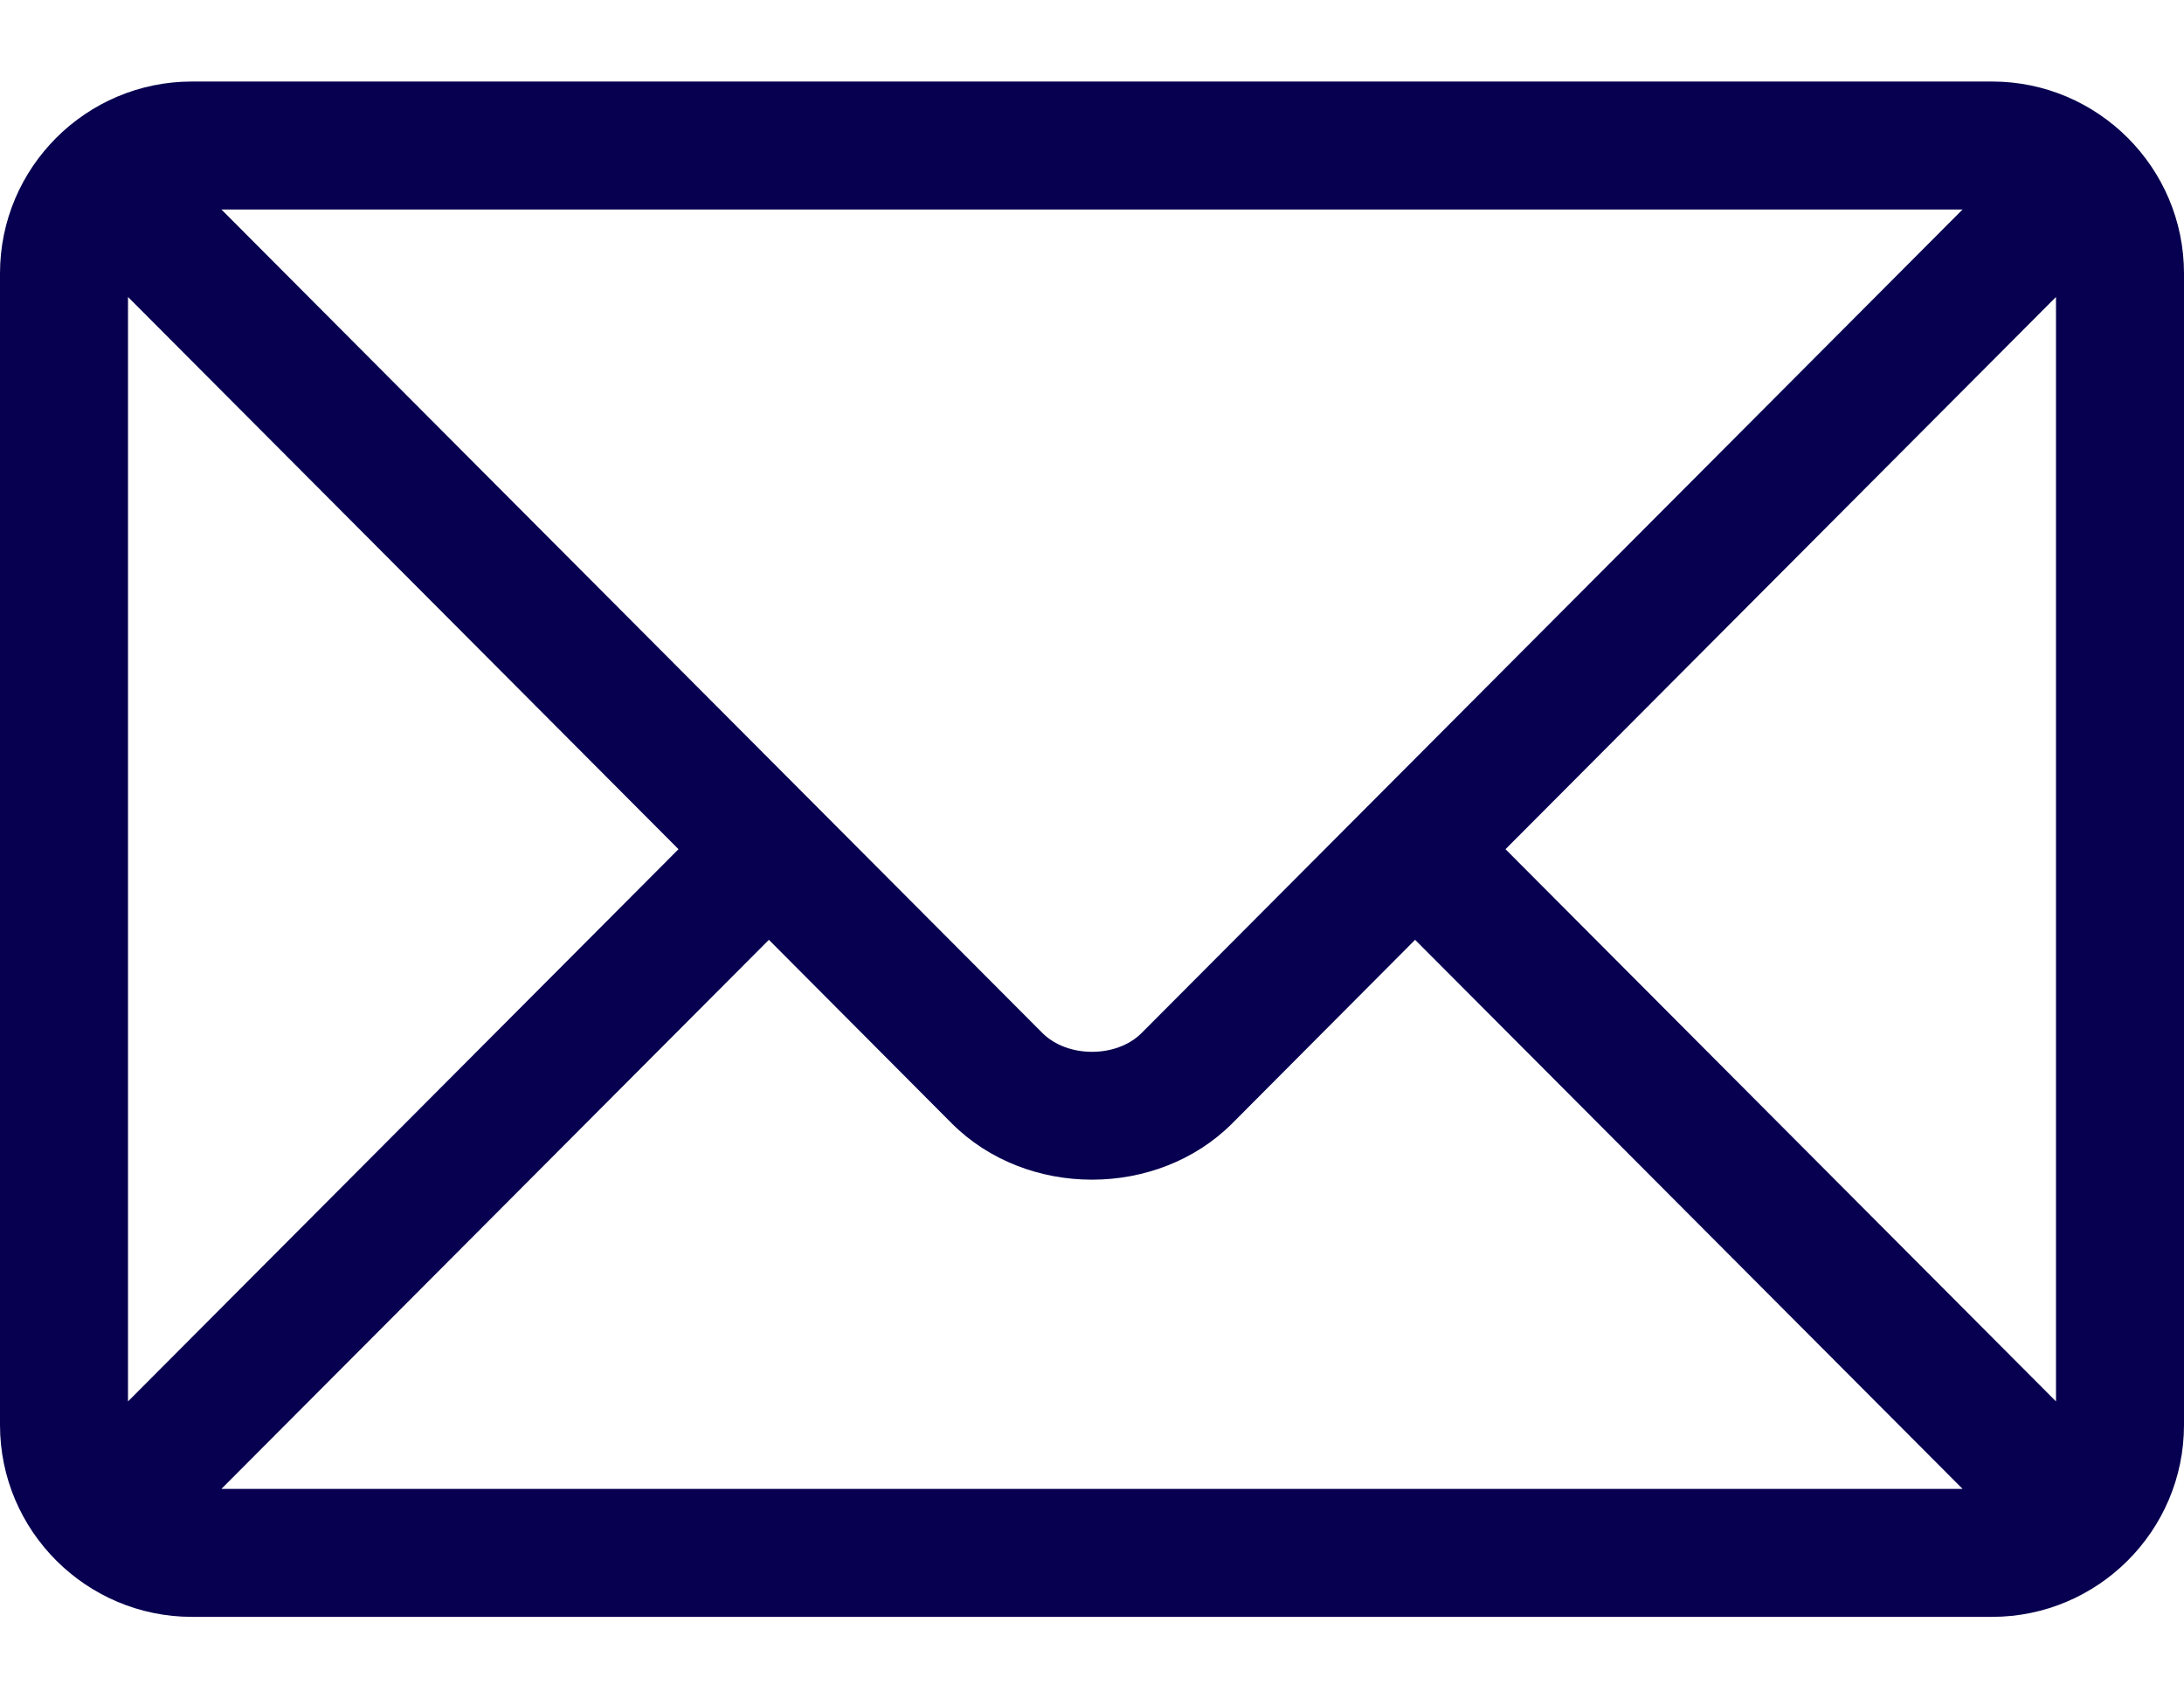
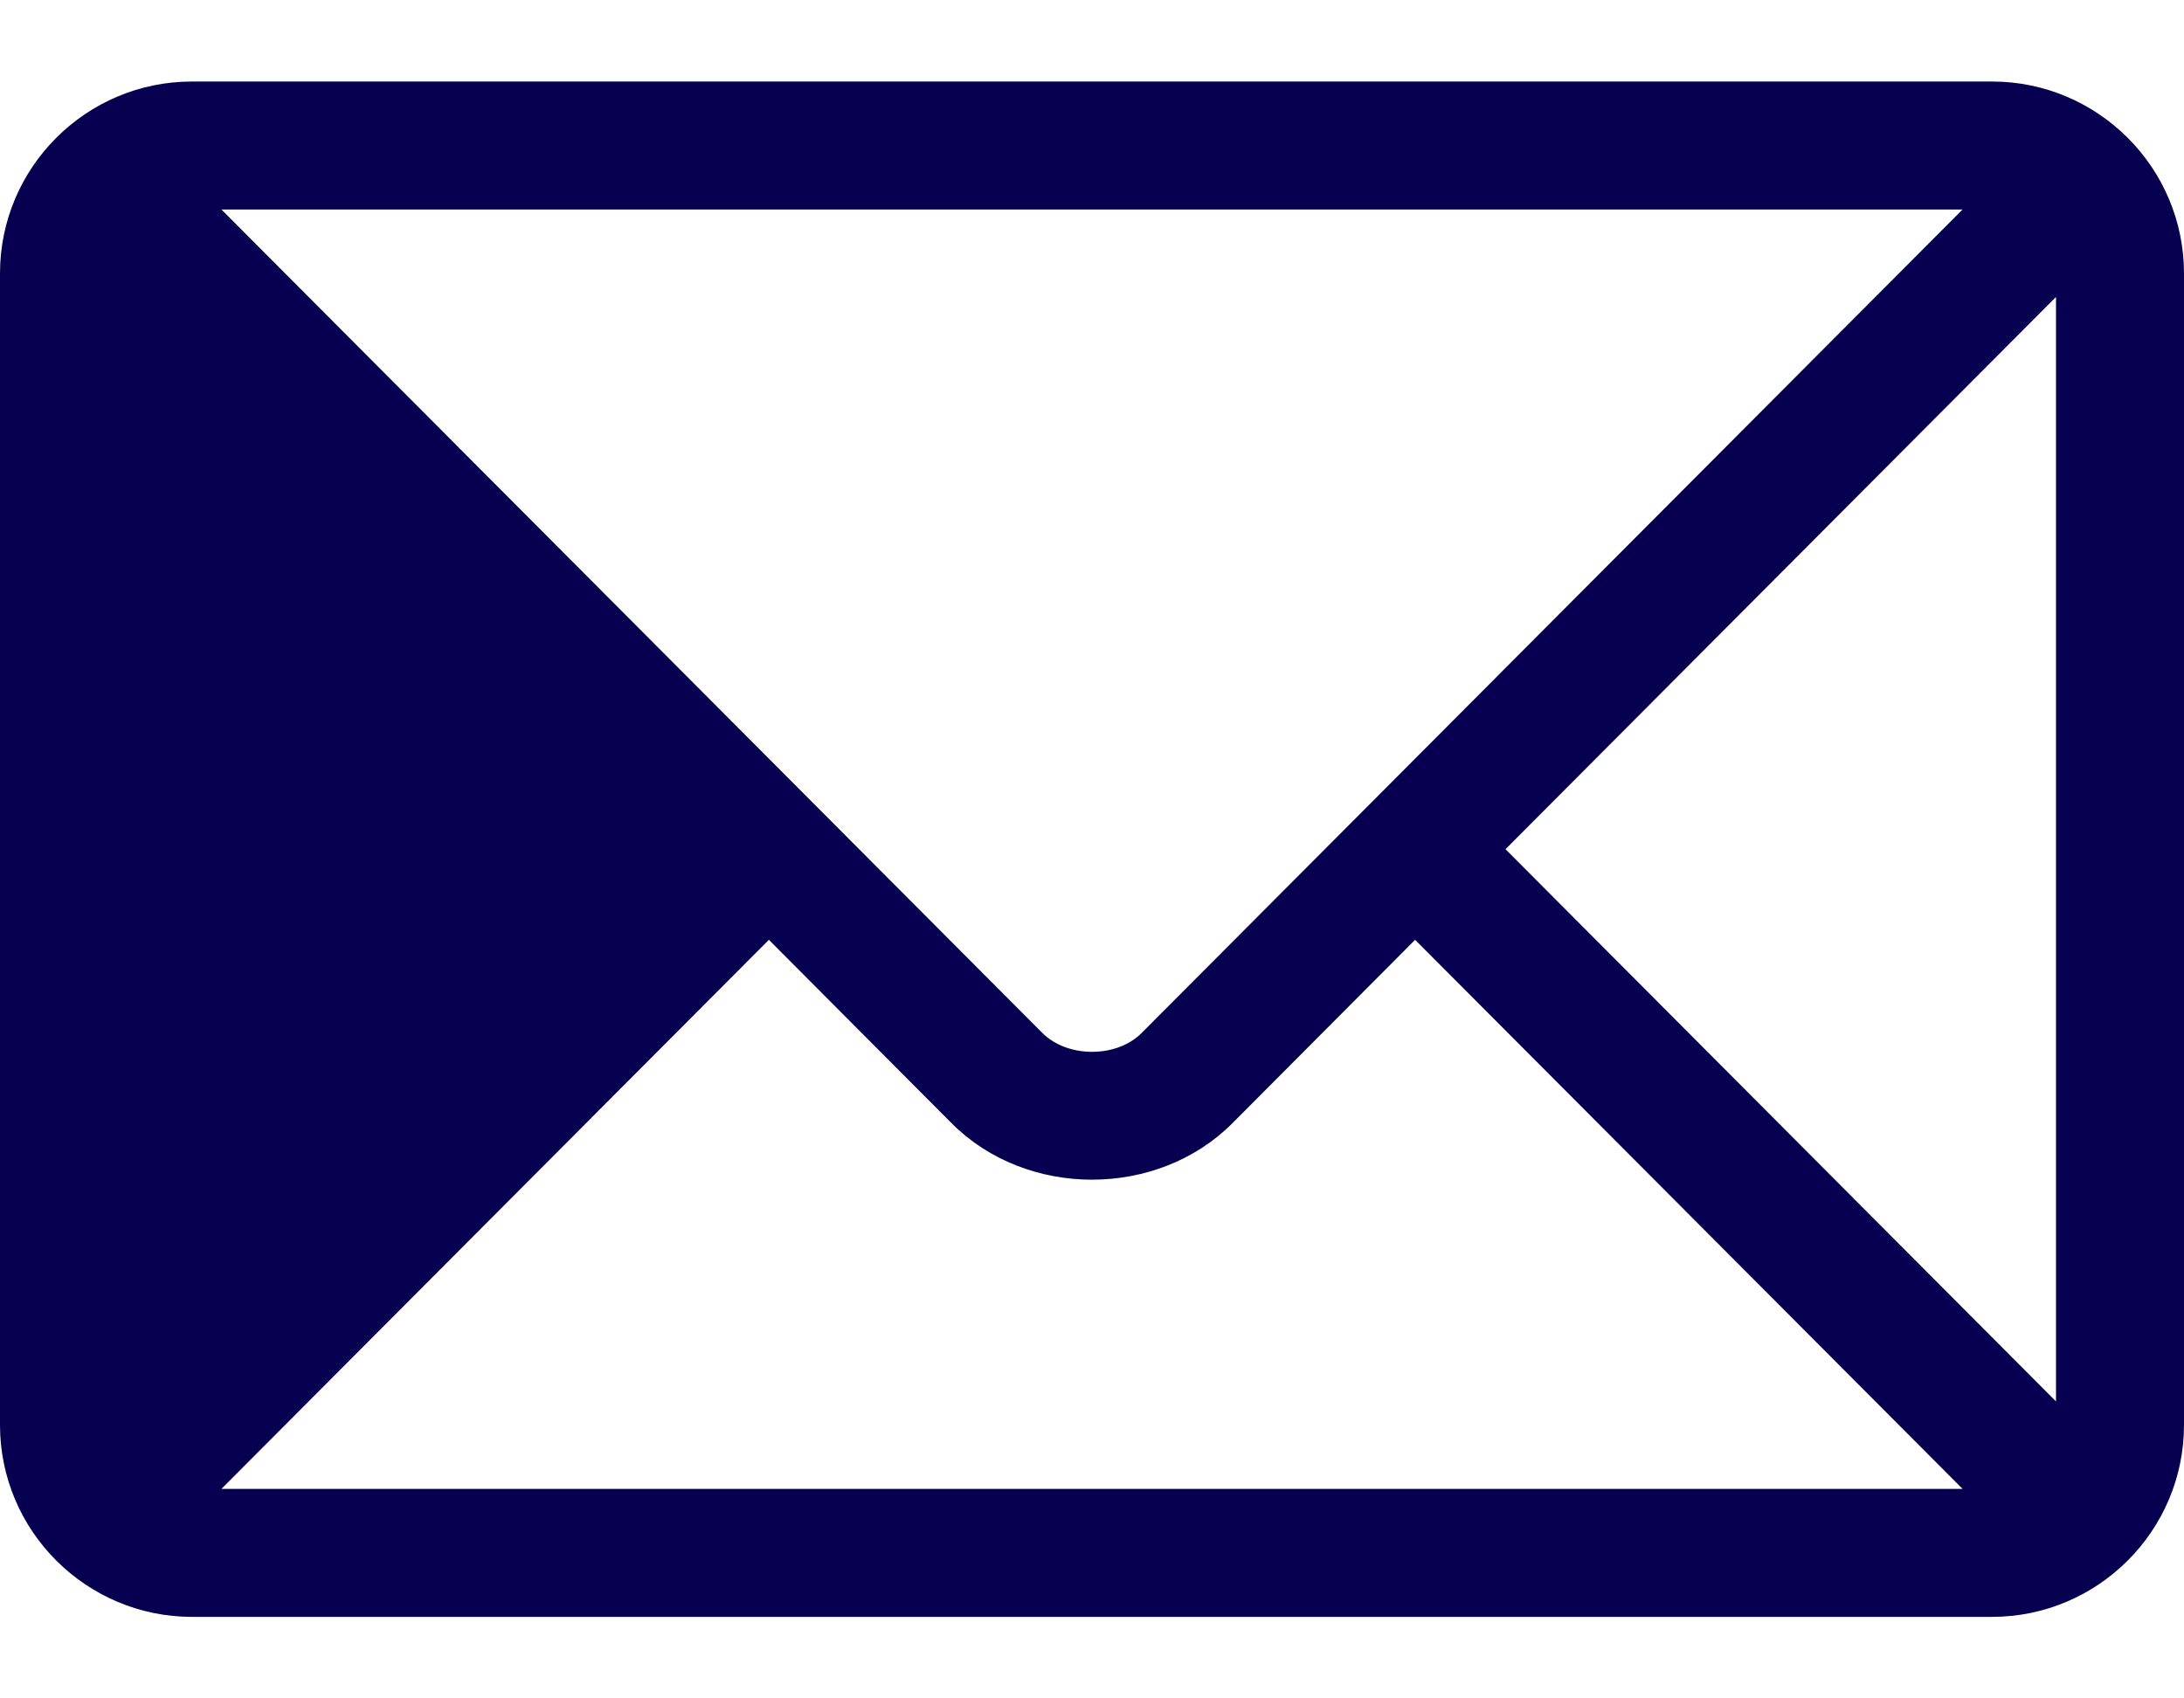
<svg xmlns="http://www.w3.org/2000/svg" width="18" height="14" viewBox="0 0 18 14" fill="none">
-   <path d="M16.418 0.672H1.582C0.711 0.672 0 1.38 0 2.254V11.746C0 12.62 0.712 13.328 1.582 13.328H16.418C17.288 13.328 18 12.62 18 11.746V2.254C18 1.38 17.288 0.672 16.418 0.672ZM16.175 1.727C15.664 2.24 9.655 8.267 9.409 8.515C9.203 8.722 8.798 8.722 8.591 8.515L1.825 1.727H16.175ZM1.055 11.552V2.448L5.592 7L1.055 11.552ZM1.825 12.273L6.337 7.747L7.844 9.26C8.462 9.879 9.538 9.879 10.156 9.26L11.663 7.747L16.175 12.273H1.825ZM16.945 11.552L12.408 7L16.945 2.448V11.552Z" fill="#070050" />
+   <path d="M16.418 0.672H1.582C0.711 0.672 0 1.38 0 2.254V11.746C0 12.62 0.712 13.328 1.582 13.328H16.418C17.288 13.328 18 12.62 18 11.746V2.254C18 1.38 17.288 0.672 16.418 0.672ZM16.175 1.727C15.664 2.24 9.655 8.267 9.409 8.515C9.203 8.722 8.798 8.722 8.591 8.515L1.825 1.727H16.175ZM1.055 11.552V2.448L1.055 11.552ZM1.825 12.273L6.337 7.747L7.844 9.26C8.462 9.879 9.538 9.879 10.156 9.26L11.663 7.747L16.175 12.273H1.825ZM16.945 11.552L12.408 7L16.945 2.448V11.552Z" fill="#070050" />
</svg>